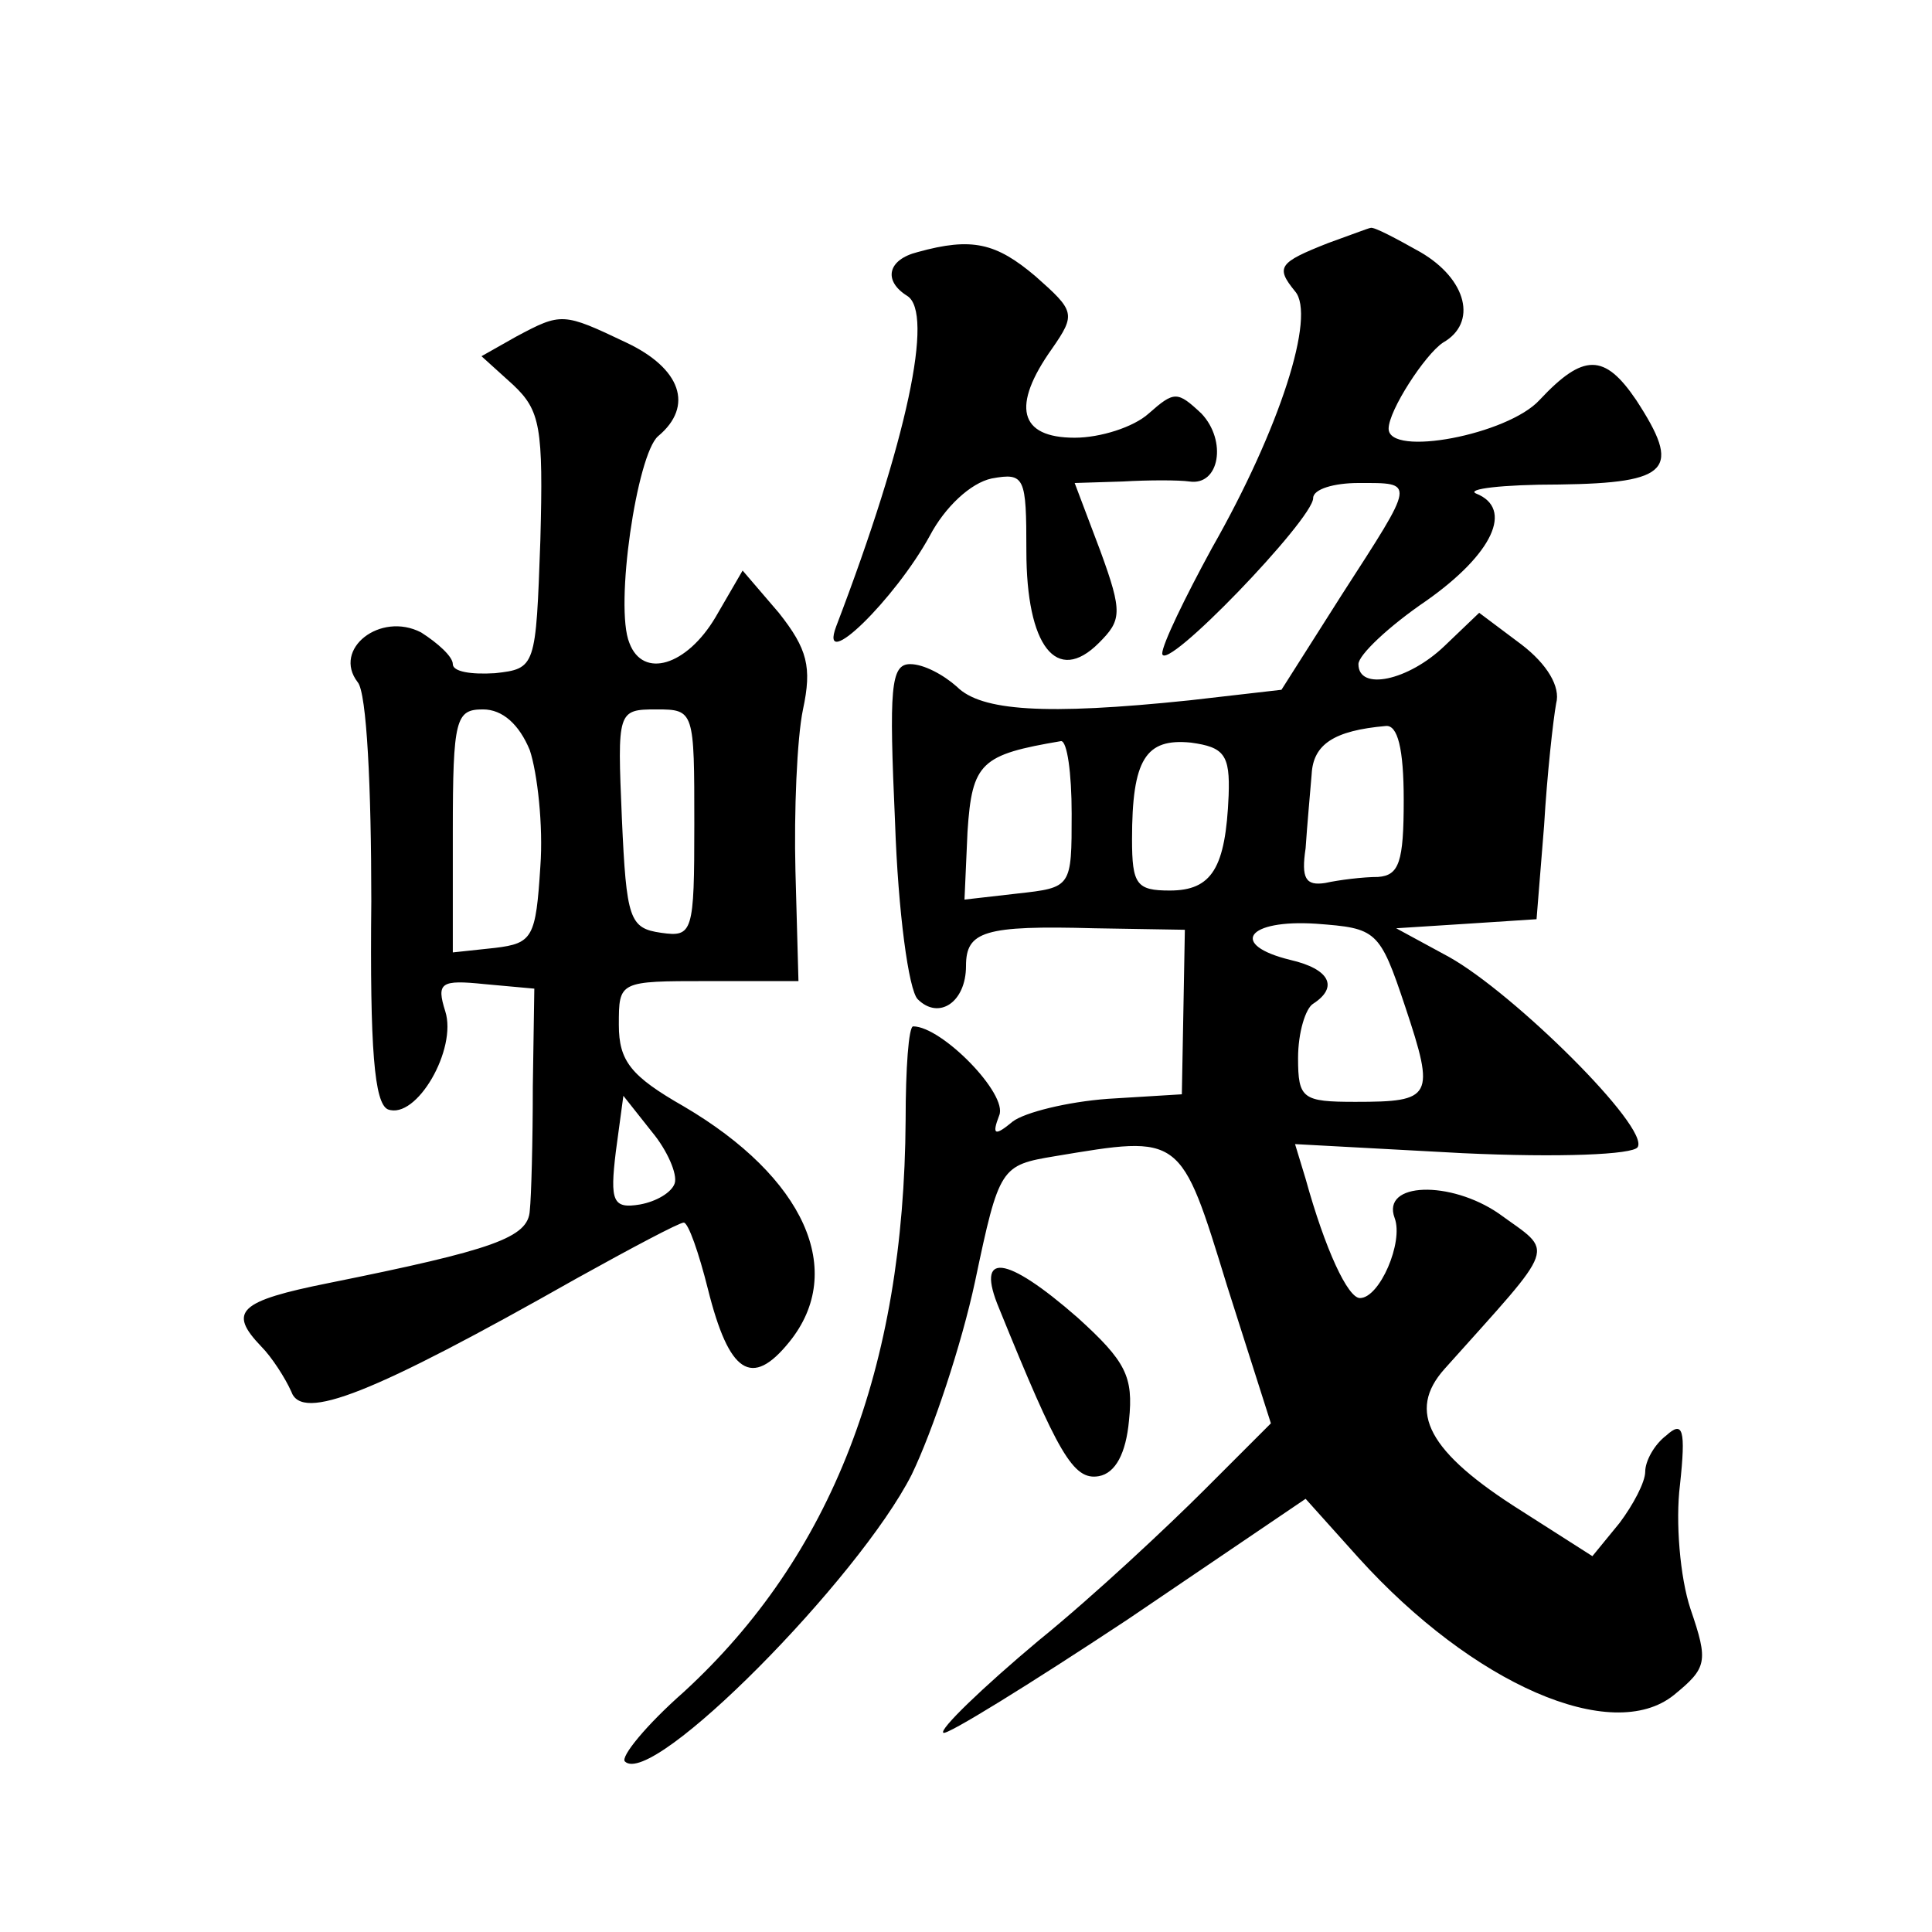
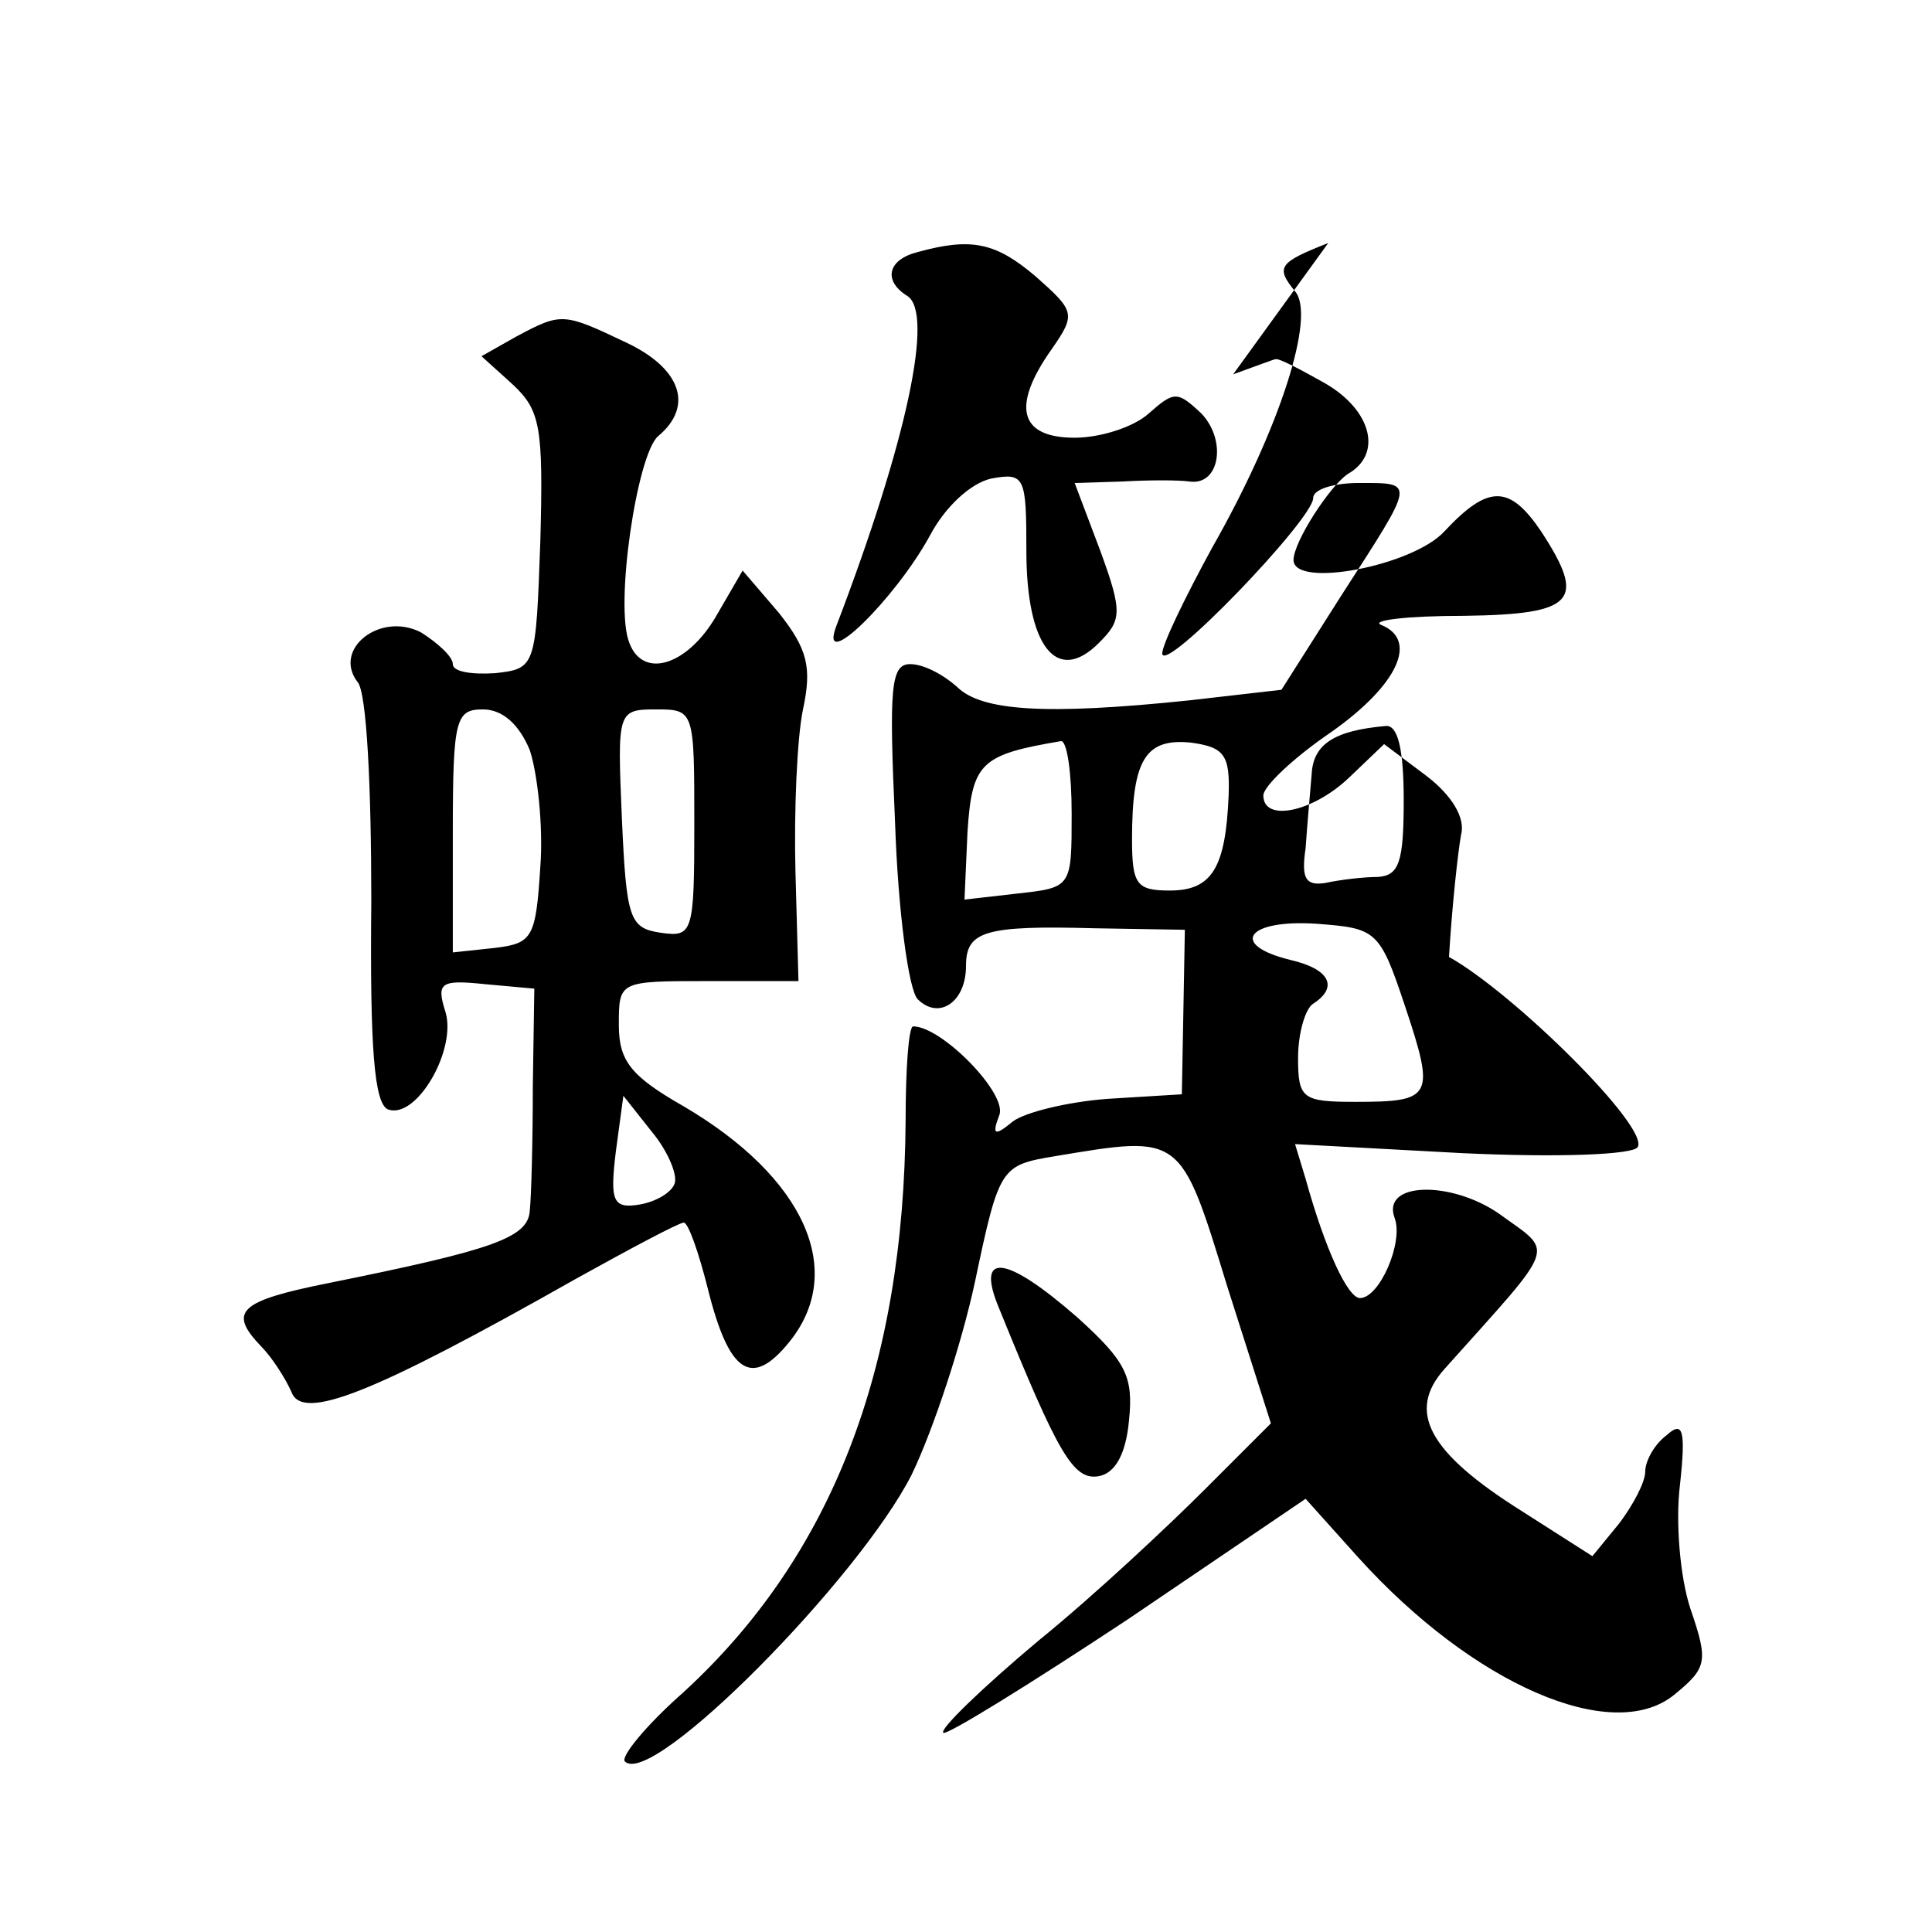
<svg xmlns="http://www.w3.org/2000/svg" version="1.0" width="128pt" height="128pt" viewBox="0 0 128 128" preserveAspectRatio="xMidYMid meet">
  <g transform="translate(0,128) scale(0.1,-0.1)" fill="#0" stroke="none">
-     <path d="M880 1119 c-33 -13 -35 -16 -22 -32 14 -16 -10 -91 -55 -170 -18 -33 -33 -64 -33 -70 1 -14 100 89 100 103 0 6 14 10 30 10 38 0 38 2 -11 -74 l-40 -63 -61 -7 c-96 -10 -138 -7 -154 9 -9 8 -22 15 -31 15 -13 0 -14 -16 -10 -105 2 -59 9 -111 15 -117 14 -14 32 -2 32 22 0 23 12 27 85 25 l60 -1 -1 -55 -1 -54 -49 -3 c-27 -2 -55 -9 -63 -15 -12 -10 -14 -9 -9 4 6 14 -38 59 -57 59 -3 0 -5 -28 -5 -62 -1 -165 -49 -289 -147 -379 -25 -22 -42 -43 -39 -46 18 -18 155 121 190 190 14 29 33 86 42 128 16 76 17 77 53 83 84 14 83 15 114 -86 l29 -91 -44 -44 c-24 -24 -73 -70 -110 -100 -37 -31 -66 -59 -63 -61 2 -2 57 32 122 75 l118 80 35 -39 c76 -84 168 -124 209 -91 22 18 23 22 11 57 -7 21 -10 58 -7 82 4 37 2 43 -9 33 -8 -6 -14 -17 -14 -24 0 -7 -8 -22 -17 -34 l-18 -22 -47 30 c-62 39 -76 66 -51 94 76 85 73 76 36 103 -32 22 -78 21 -69 -3 6 -16 -10 -53 -23 -53 -8 0 -23 32 -36 79 l-7 23 111 -6 c64 -3 113 -1 116 4 8 13 -82 102 -125 126 l-35 19 47 3 46 3 5 62 c2 34 6 70 8 81 3 11 -6 26 -23 39 l-28 21 -23 -22 c-24 -23 -57 -30 -57 -12 0 6 20 25 45 42 44 31 58 61 33 71 -7 3 17 6 55 6 74 1 81 10 51 56 -21 31 -35 31 -64 0 -21 -23 -100 -38 -100 -19 0 12 24 49 36 57 23 13 16 42 -15 60 -16 9 -31 17 -33 16 -1 0 -14 -5 -28 -10z m50 -369 c0 -41 -3 -50 -17 -51 -10 0 -26 -2 -35 -4 -13 -2 -16 3 -13 23 1 15 3 37 4 49 1 20 15 29 49 32 8 1 12 -15 12 -49z m-220 -9 c0 -49 0 -49 -36 -53 l-35 -4 2 45 c3 46 9 51 62 60 4 0 7 -21 7 -48z m104 12 c-2 -48 -11 -63 -39 -63 -22 0 -25 4 -25 34 0 53 9 67 39 64 22 -3 26 -8 25 -35z m117 -140 c20 -60 18 -63 -33 -63 -35 0 -38 2 -38 29 0 17 5 33 10 36 17 11 11 23 -15 29 -41 10 -29 27 17 24 40 -3 42 -4 59 -55z M608 1113 c-20 -5 -23 -19 -7 -29 18 -11 0 -96 -47 -219 -12 -32 39 18 62 60 10 19 27 35 41 38 22 4 23 1 23 -48 0 -63 20 -89 48 -61 15 15 16 20 1 61 l-17 45 32 1 c17 1 37 1 44 0 20 -3 25 27 8 45 -16 15 -18 15 -35 0 -10 -9 -32 -16 -49 -16 -37 0 -42 21 -15 59 16 23 15 25 -11 48 -26 22 -42 26 -78 16z M342 1057 l-23 -13 21 -19 c18 -17 20 -28 18 -103 -3 -84 -3 -85 -30 -88 -16 -1 -28 1 -28 6 0 5 -10 14 -21 21 -27 14 -59 -11 -42 -33 6 -7 9 -70 9 -145 -1 -98 2 -134 11 -138 19 -7 46 40 38 65 -6 19 -3 21 26 18 l33 -3 -1 -65 c0 -36 -1 -73 -2 -82 -1 -18 -24 -26 -133 -48 -60 -12 -67 -19 -45 -42 7 -7 16 -21 20 -30 7 -20 53 -2 189 75 36 20 68 37 71 37 3 0 10 -20 16 -44 14 -56 29 -66 54 -35 38 47 10 109 -70 156 -35 20 -43 30 -43 54 0 29 0 29 59 29 l60 0 -2 73 c-1 39 1 88 5 107 6 28 3 40 -16 64 l-24 28 -18 -31 c-19 -32 -48 -41 -57 -17 -10 24 5 125 19 137 24 20 15 45 -21 62 -42 20 -43 20 -73 4z m9 -274 c5 -15 9 -50 7 -77 -3 -47 -5 -51 -30 -54 l-28 -3 0 80 c0 75 2 81 20 81 13 0 24 -10 31 -27z m109 -49 c0 -72 -1 -75 -22 -72 -21 3 -23 9 -26 76 -3 71 -3 72 23 72 25 0 25 -1 25 -76z m-13 -238 c-2 -6 -12 -12 -23 -14 -18 -3 -20 2 -16 35 l5 37 19 -24 c10 -12 17 -28 15 -34z M662 413 c39 -96 49 -114 66 -111 11 2 18 15 20 37 3 29 -2 39 -34 68 -48 42 -68 44 -52 6z" />
+     <path d="M880 1119 c-33 -13 -35 -16 -22 -32 14 -16 -10 -91 -55 -170 -18 -33 -33 -64 -33 -70 1 -14 100 89 100 103 0 6 14 10 30 10 38 0 38 2 -11 -74 l-40 -63 -61 -7 c-96 -10 -138 -7 -154 9 -9 8 -22 15 -31 15 -13 0 -14 -16 -10 -105 2 -59 9 -111 15 -117 14 -14 32 -2 32 22 0 23 12 27 85 25 l60 -1 -1 -55 -1 -54 -49 -3 c-27 -2 -55 -9 -63 -15 -12 -10 -14 -9 -9 4 6 14 -38 59 -57 59 -3 0 -5 -28 -5 -62 -1 -165 -49 -289 -147 -379 -25 -22 -42 -43 -39 -46 18 -18 155 121 190 190 14 29 33 86 42 128 16 76 17 77 53 83 84 14 83 15 114 -86 l29 -91 -44 -44 c-24 -24 -73 -70 -110 -100 -37 -31 -66 -59 -63 -61 2 -2 57 32 122 75 l118 80 35 -39 c76 -84 168 -124 209 -91 22 18 23 22 11 57 -7 21 -10 58 -7 82 4 37 2 43 -9 33 -8 -6 -14 -17 -14 -24 0 -7 -8 -22 -17 -34 l-18 -22 -47 30 c-62 39 -76 66 -51 94 76 85 73 76 36 103 -32 22 -78 21 -69 -3 6 -16 -10 -53 -23 -53 -8 0 -23 32 -36 79 l-7 23 111 -6 c64 -3 113 -1 116 4 8 13 -82 102 -125 126 c2 34 6 70 8 81 3 11 -6 26 -23 39 l-28 21 -23 -22 c-24 -23 -57 -30 -57 -12 0 6 20 25 45 42 44 31 58 61 33 71 -7 3 17 6 55 6 74 1 81 10 51 56 -21 31 -35 31 -64 0 -21 -23 -100 -38 -100 -19 0 12 24 49 36 57 23 13 16 42 -15 60 -16 9 -31 17 -33 16 -1 0 -14 -5 -28 -10z m50 -369 c0 -41 -3 -50 -17 -51 -10 0 -26 -2 -35 -4 -13 -2 -16 3 -13 23 1 15 3 37 4 49 1 20 15 29 49 32 8 1 12 -15 12 -49z m-220 -9 c0 -49 0 -49 -36 -53 l-35 -4 2 45 c3 46 9 51 62 60 4 0 7 -21 7 -48z m104 12 c-2 -48 -11 -63 -39 -63 -22 0 -25 4 -25 34 0 53 9 67 39 64 22 -3 26 -8 25 -35z m117 -140 c20 -60 18 -63 -33 -63 -35 0 -38 2 -38 29 0 17 5 33 10 36 17 11 11 23 -15 29 -41 10 -29 27 17 24 40 -3 42 -4 59 -55z M608 1113 c-20 -5 -23 -19 -7 -29 18 -11 0 -96 -47 -219 -12 -32 39 18 62 60 10 19 27 35 41 38 22 4 23 1 23 -48 0 -63 20 -89 48 -61 15 15 16 20 1 61 l-17 45 32 1 c17 1 37 1 44 0 20 -3 25 27 8 45 -16 15 -18 15 -35 0 -10 -9 -32 -16 -49 -16 -37 0 -42 21 -15 59 16 23 15 25 -11 48 -26 22 -42 26 -78 16z M342 1057 l-23 -13 21 -19 c18 -17 20 -28 18 -103 -3 -84 -3 -85 -30 -88 -16 -1 -28 1 -28 6 0 5 -10 14 -21 21 -27 14 -59 -11 -42 -33 6 -7 9 -70 9 -145 -1 -98 2 -134 11 -138 19 -7 46 40 38 65 -6 19 -3 21 26 18 l33 -3 -1 -65 c0 -36 -1 -73 -2 -82 -1 -18 -24 -26 -133 -48 -60 -12 -67 -19 -45 -42 7 -7 16 -21 20 -30 7 -20 53 -2 189 75 36 20 68 37 71 37 3 0 10 -20 16 -44 14 -56 29 -66 54 -35 38 47 10 109 -70 156 -35 20 -43 30 -43 54 0 29 0 29 59 29 l60 0 -2 73 c-1 39 1 88 5 107 6 28 3 40 -16 64 l-24 28 -18 -31 c-19 -32 -48 -41 -57 -17 -10 24 5 125 19 137 24 20 15 45 -21 62 -42 20 -43 20 -73 4z m9 -274 c5 -15 9 -50 7 -77 -3 -47 -5 -51 -30 -54 l-28 -3 0 80 c0 75 2 81 20 81 13 0 24 -10 31 -27z m109 -49 c0 -72 -1 -75 -22 -72 -21 3 -23 9 -26 76 -3 71 -3 72 23 72 25 0 25 -1 25 -76z m-13 -238 c-2 -6 -12 -12 -23 -14 -18 -3 -20 2 -16 35 l5 37 19 -24 c10 -12 17 -28 15 -34z M662 413 c39 -96 49 -114 66 -111 11 2 18 15 20 37 3 29 -2 39 -34 68 -48 42 -68 44 -52 6z" />
  </g>
</svg>